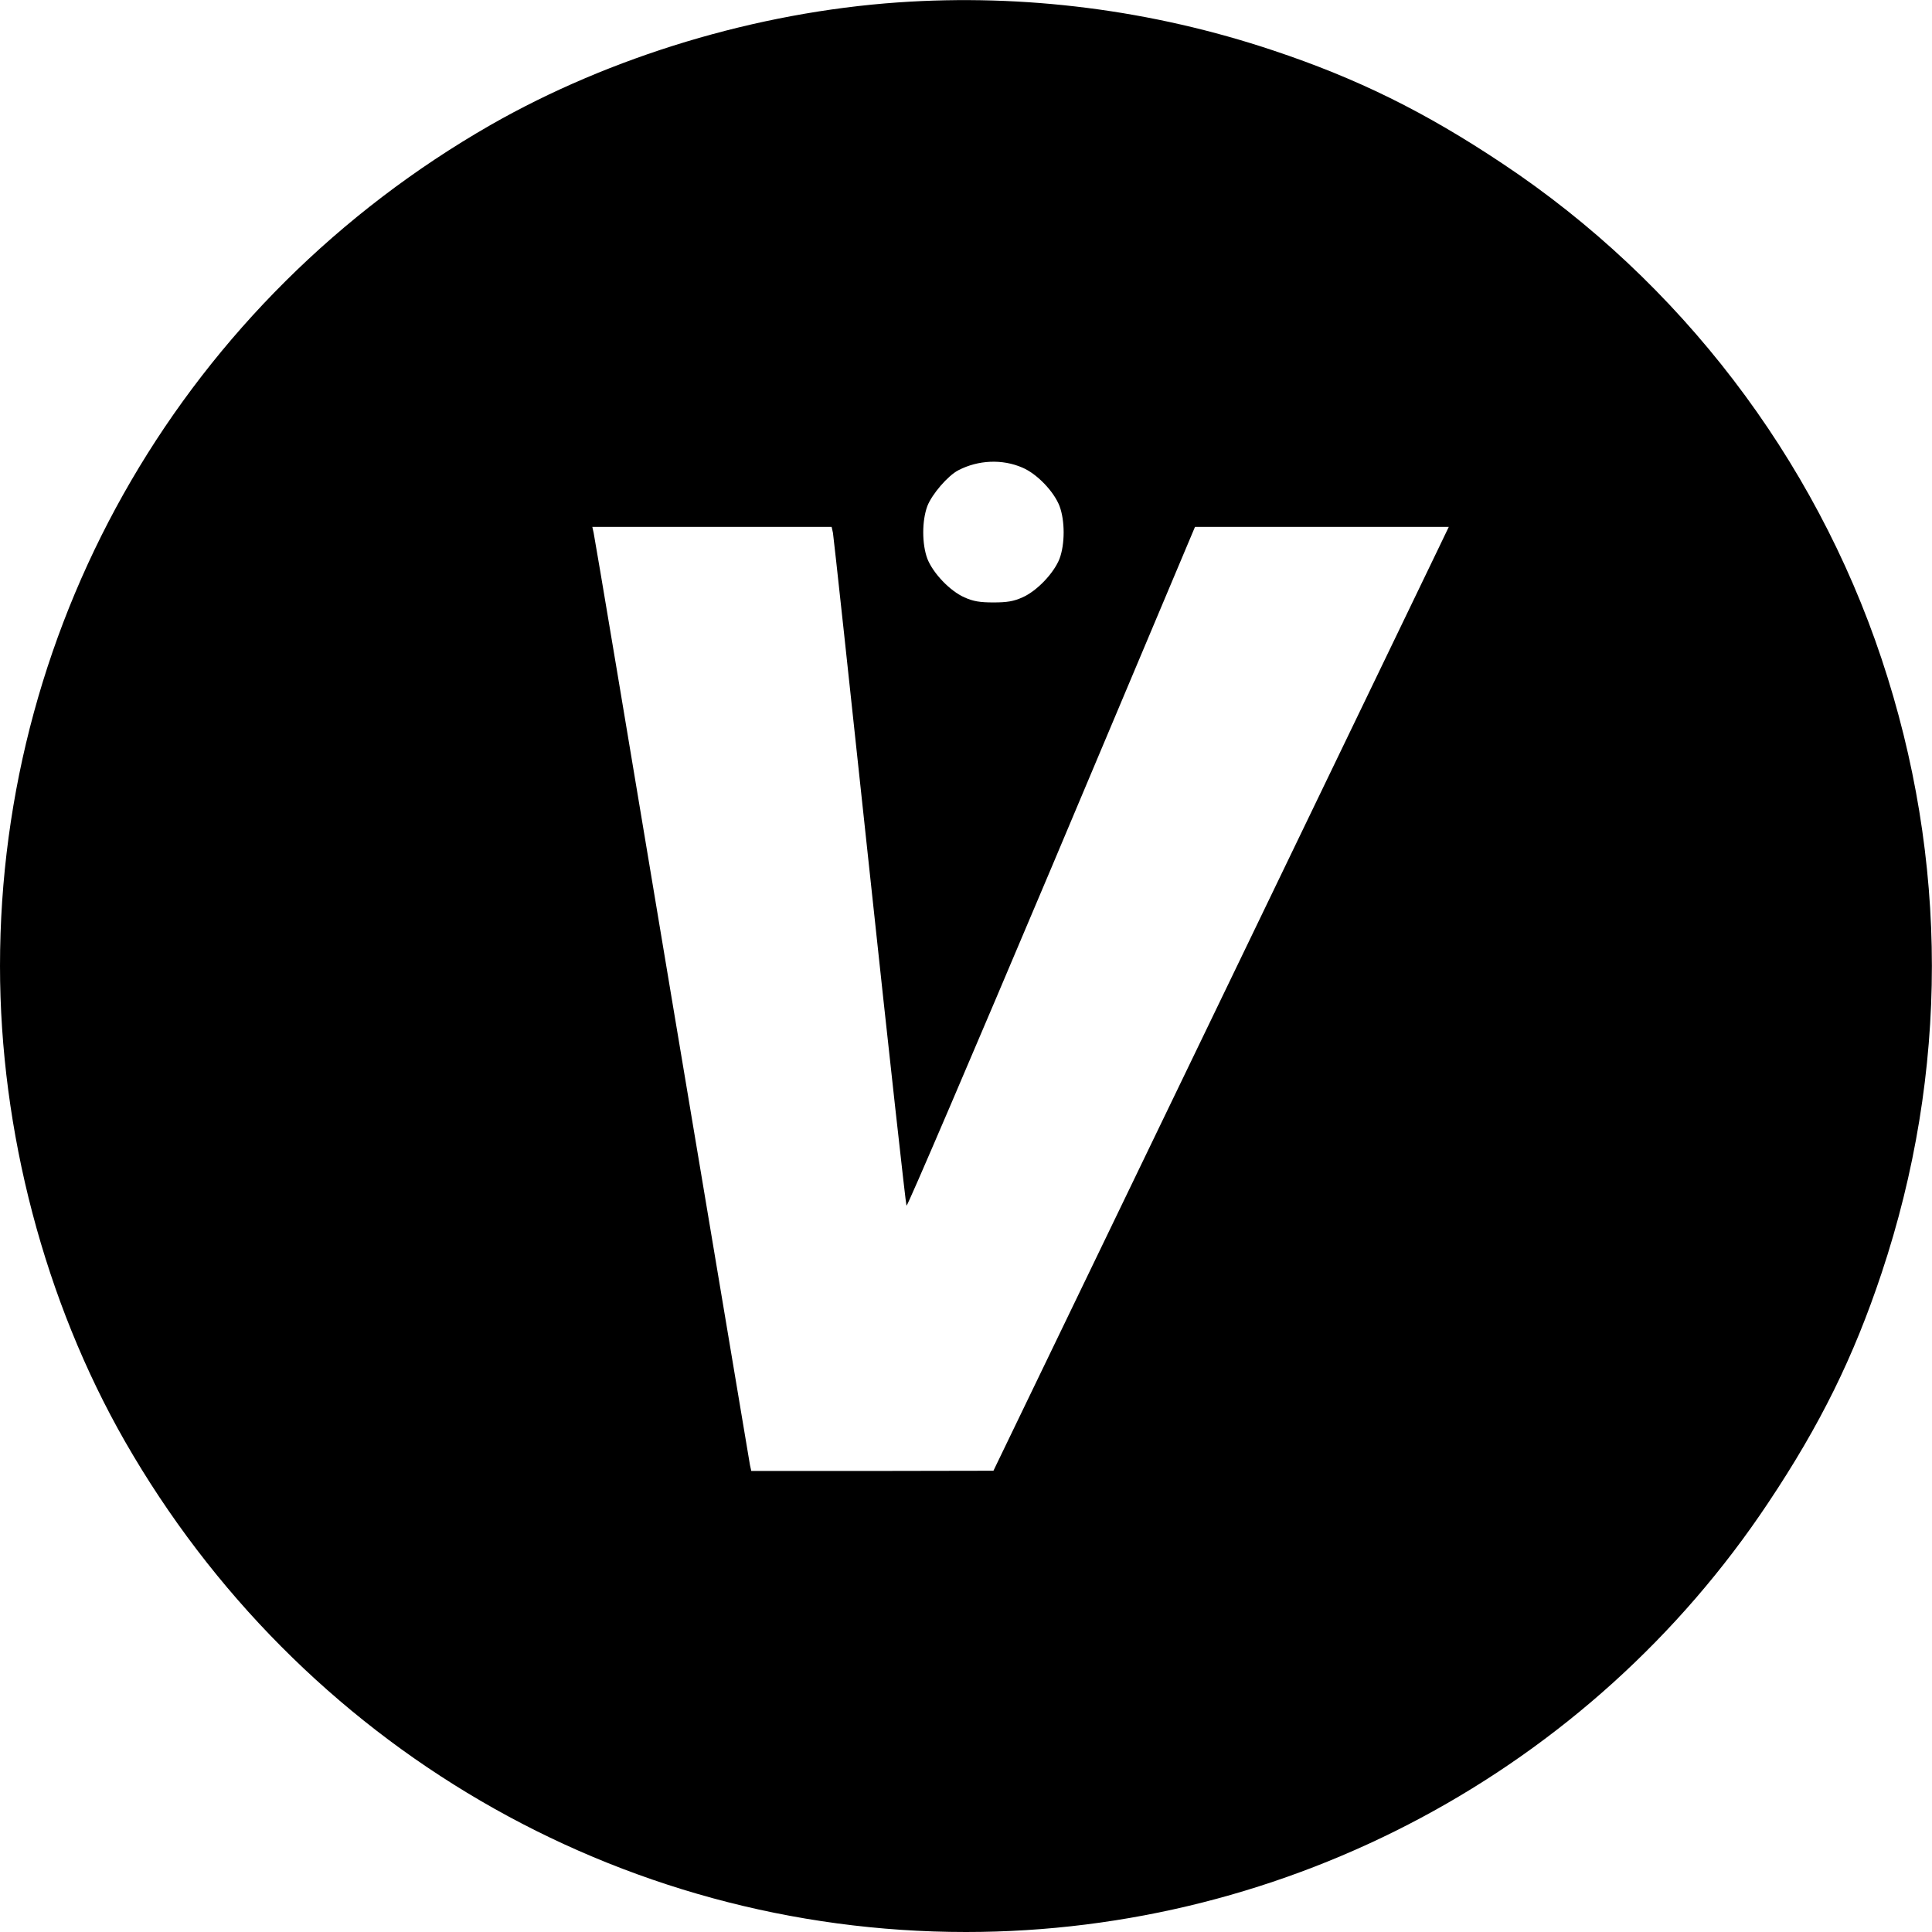
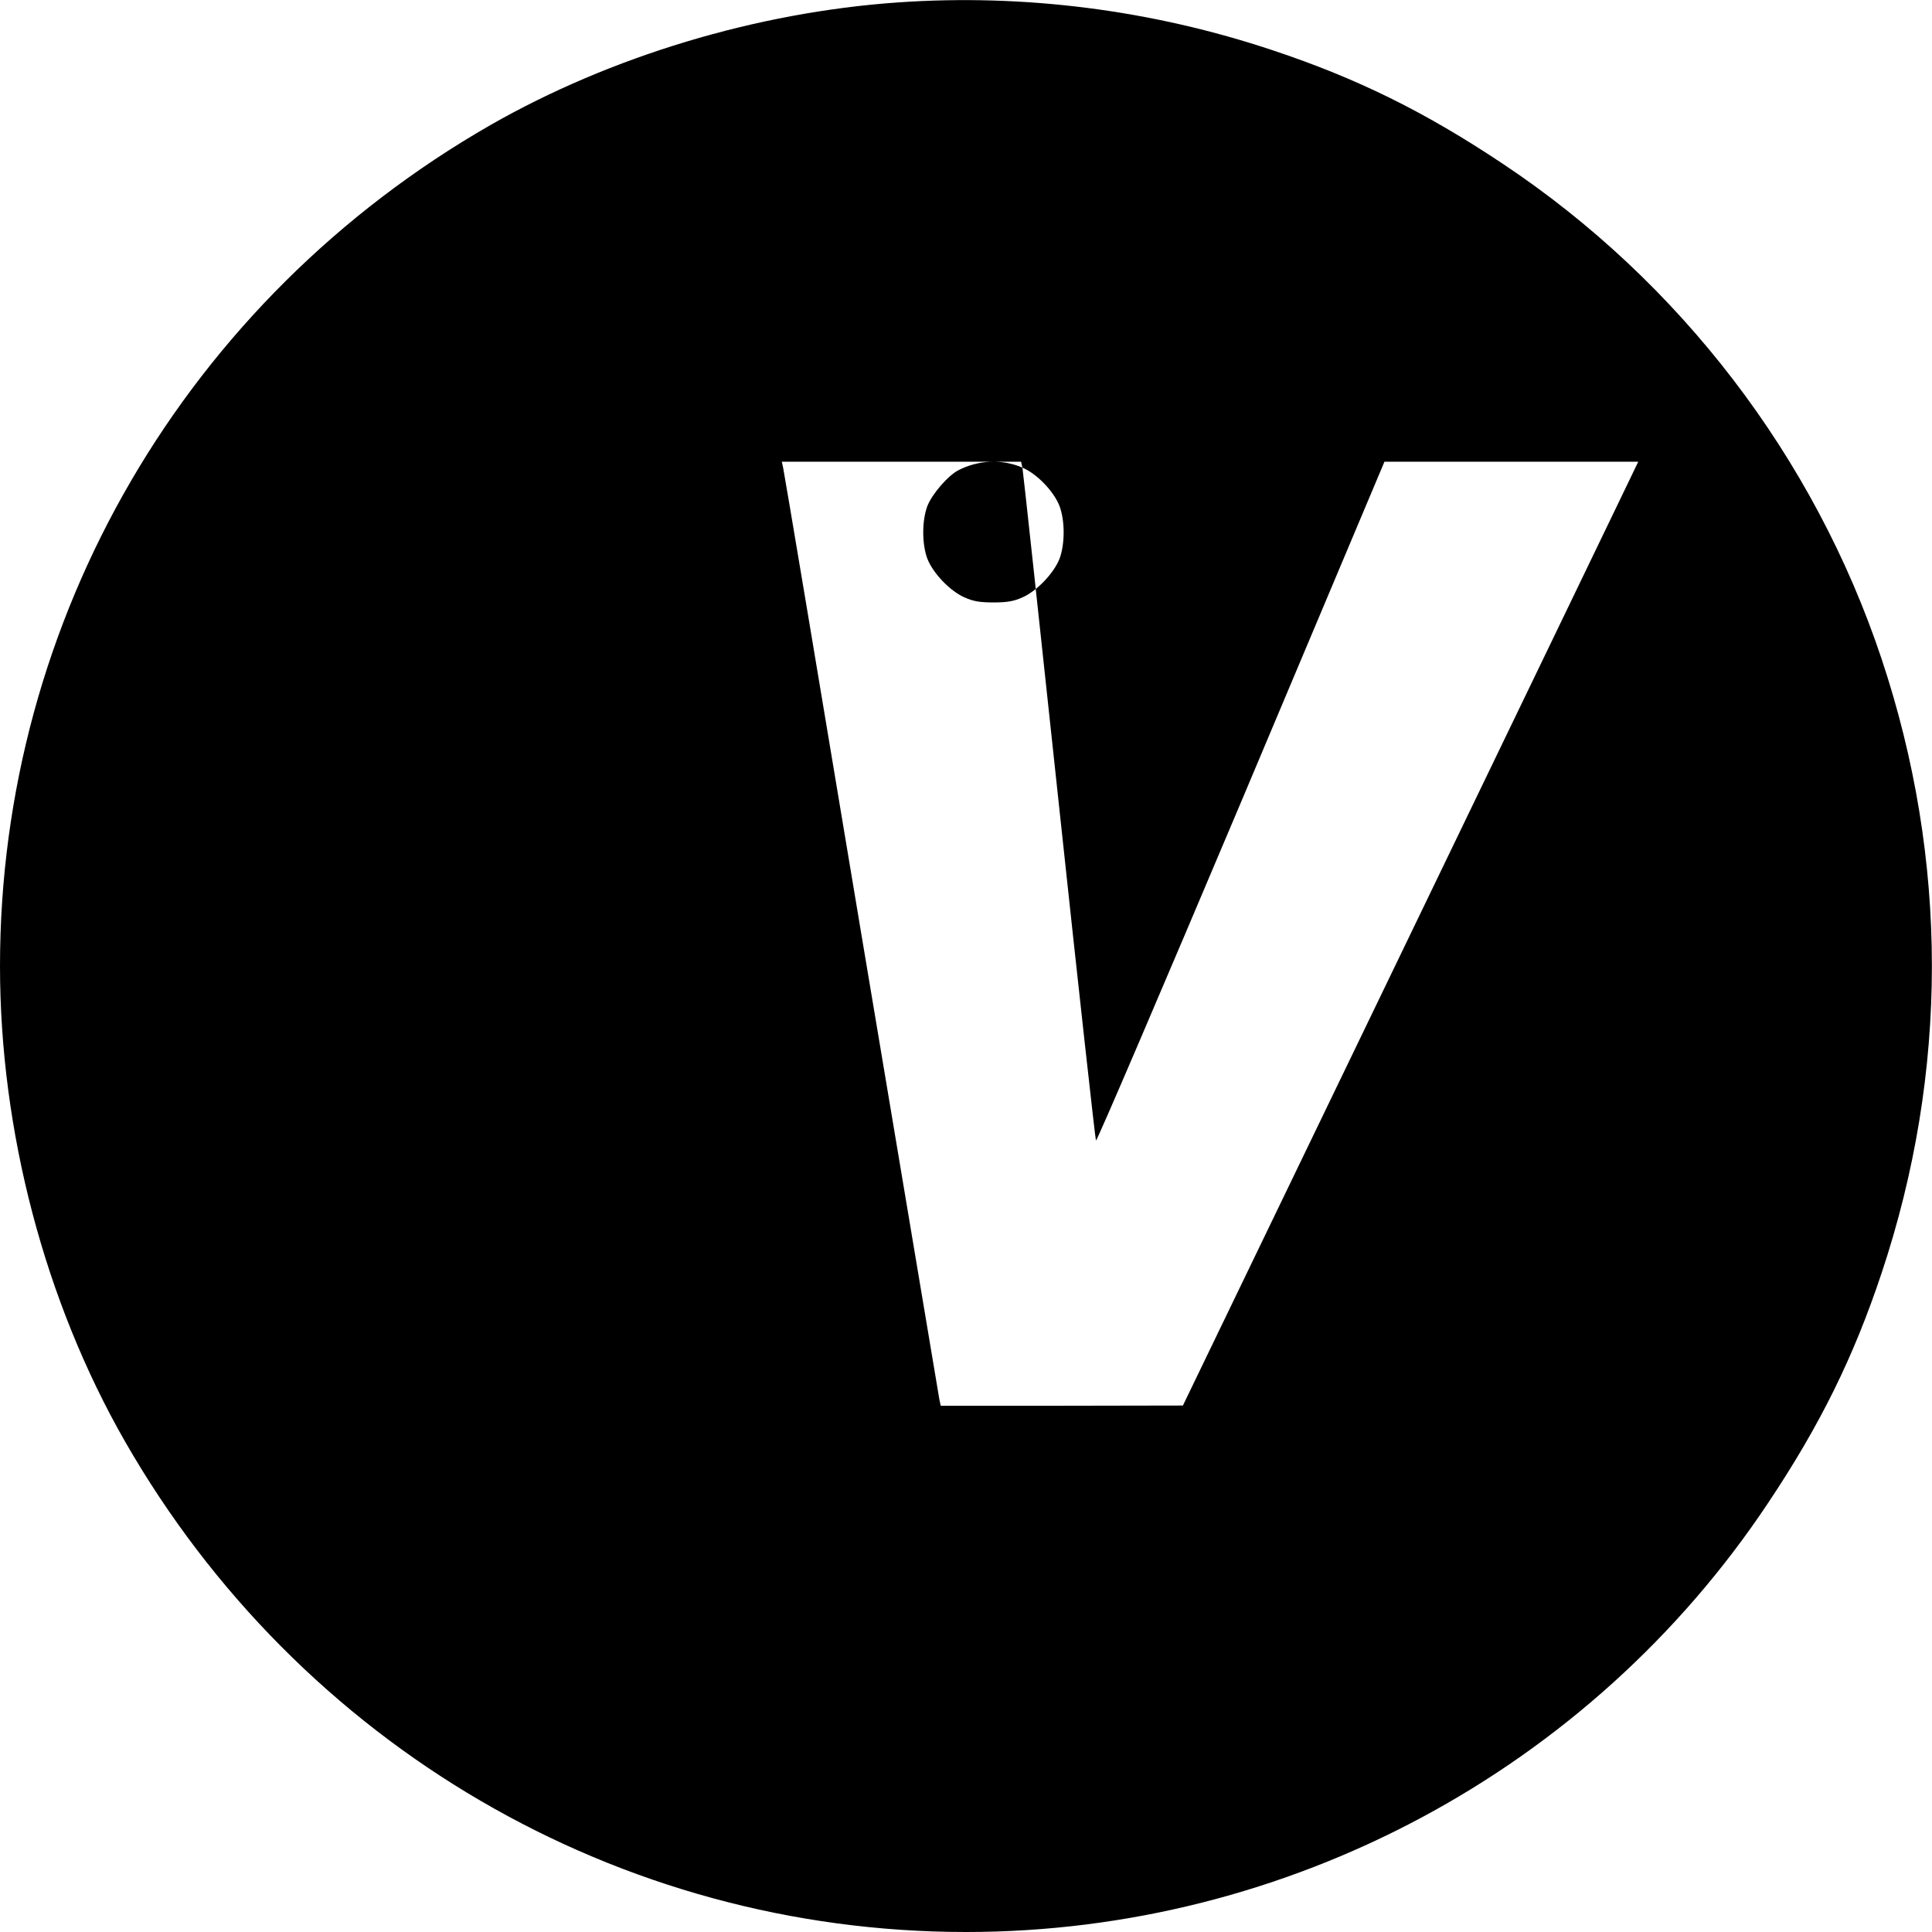
<svg xmlns="http://www.w3.org/2000/svg" version="1.0" width="880pt" height="880pt" viewBox="0 0 880 880" preserveAspectRatio="xMidYMid meet">
  <g transform="translate(0,880) scale(0.1,-0.1)" fill="#000000" stroke="none">
-     <path d="M4090 8789 c-644 -45 -1309 -246 -1855 -558 -1387 -795 -2235 -2249 -2235 -3831 0 -752 204 -1527 569 -2165 795 -1387 2249 -2235 3831 -2235 1467 0 2843 736 3654 1955 237 355 389 664 516 1045 306 917 306 1883 0 2800 -306 917 -918 1717 -1725 2254 -355 237 -664 389 -1045 516 -553 185 -1136 259 -1710 219z m567 -2119 c66 -28 143 -108 169 -175 25 -67 25 -173 0 -240 -26 -66 -103 -147 -169 -176 -40 -18 -70 -23 -132 -23 -62 0 -92 5 -132 23 -66 29 -143 110 -169 176 -25 67 -25 173 0 240 21 54 93 138 141 163 91 47 200 52 292 12z m-863 -297 c3 -16 78 -710 167 -1543 89 -833 165 -1518 168 -1522 4 -4 301 690 661 1542 l653 1550 578 0 578 0 -49 -102 c-27 -57 -494 -1024 -1037 -2150 l-988 -2047 -552 -1 -551 0 -6 27 c-3 16 -163 971 -356 2123 -192 1152 -352 2107 -356 2123 l-6 27 545 0 545 0 6 -27z" />
+     <path d="M4090 8789 c-644 -45 -1309 -246 -1855 -558 -1387 -795 -2235 -2249 -2235 -3831 0 -752 204 -1527 569 -2165 795 -1387 2249 -2235 3831 -2235 1467 0 2843 736 3654 1955 237 355 389 664 516 1045 306 917 306 1883 0 2800 -306 917 -918 1717 -1725 2254 -355 237 -664 389 -1045 516 -553 185 -1136 259 -1710 219z m567 -2119 c66 -28 143 -108 169 -175 25 -67 25 -173 0 -240 -26 -66 -103 -147 -169 -176 -40 -18 -70 -23 -132 -23 -62 0 -92 5 -132 23 -66 29 -143 110 -169 176 -25 67 -25 173 0 240 21 54 93 138 141 163 91 47 200 52 292 12z c3 -16 78 -710 167 -1543 89 -833 165 -1518 168 -1522 4 -4 301 690 661 1542 l653 1550 578 0 578 0 -49 -102 c-27 -57 -494 -1024 -1037 -2150 l-988 -2047 -552 -1 -551 0 -6 27 c-3 16 -163 971 -356 2123 -192 1152 -352 2107 -356 2123 l-6 27 545 0 545 0 6 -27z" />
  </g>
</svg>